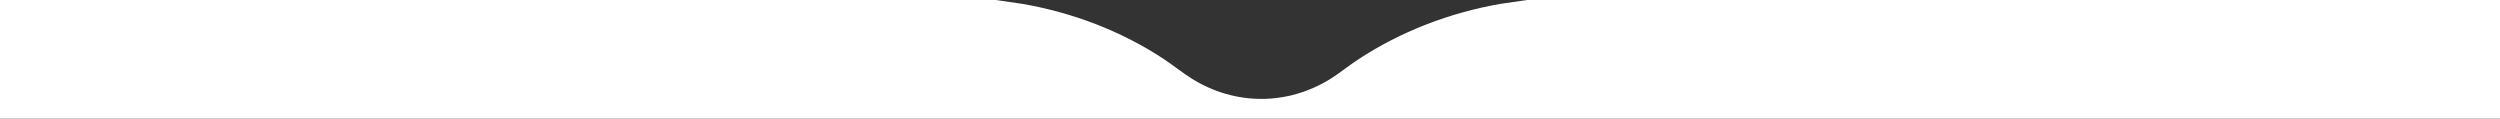
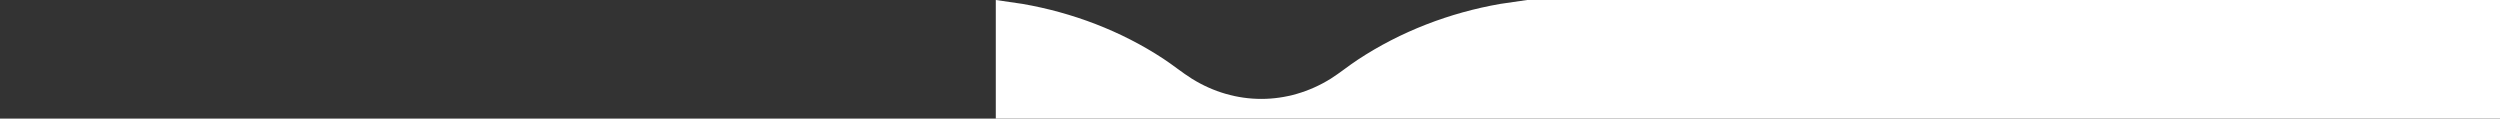
<svg xmlns="http://www.w3.org/2000/svg" id="Layer_1" version="1.1" viewBox="0 0 1926.1 91.4">
  <rect x="0" y="0" width="1926.1" height="91.4" fill="#333333" stroke="none" />
-   <path d="M1176.5,0l-20.6,3c-39,6.8-76.7,21.2-109.8,43-7,4.6-13.7,10.1-20.8,14.6-33.4,20.8-73.7,20.8-107.1,0-7.5-4.7-14.5-10.5-22-15.4-32.6-21.4-69.9-35.5-108.4-42.2l-20.6-3H0v91.4h1926.1V0h-749.6,0Z" fill="#fff" />
+   <path d="M1176.5,0l-20.6,3c-39,6.8-76.7,21.2-109.8,43-7,4.6-13.7,10.1-20.8,14.6-33.4,20.8-73.7,20.8-107.1,0-7.5-4.7-14.5-10.5-22-15.4-32.6-21.4-69.9-35.5-108.4-42.2l-20.6-3v91.4h1926.1V0h-749.6,0Z" fill="#fff" />
</svg>